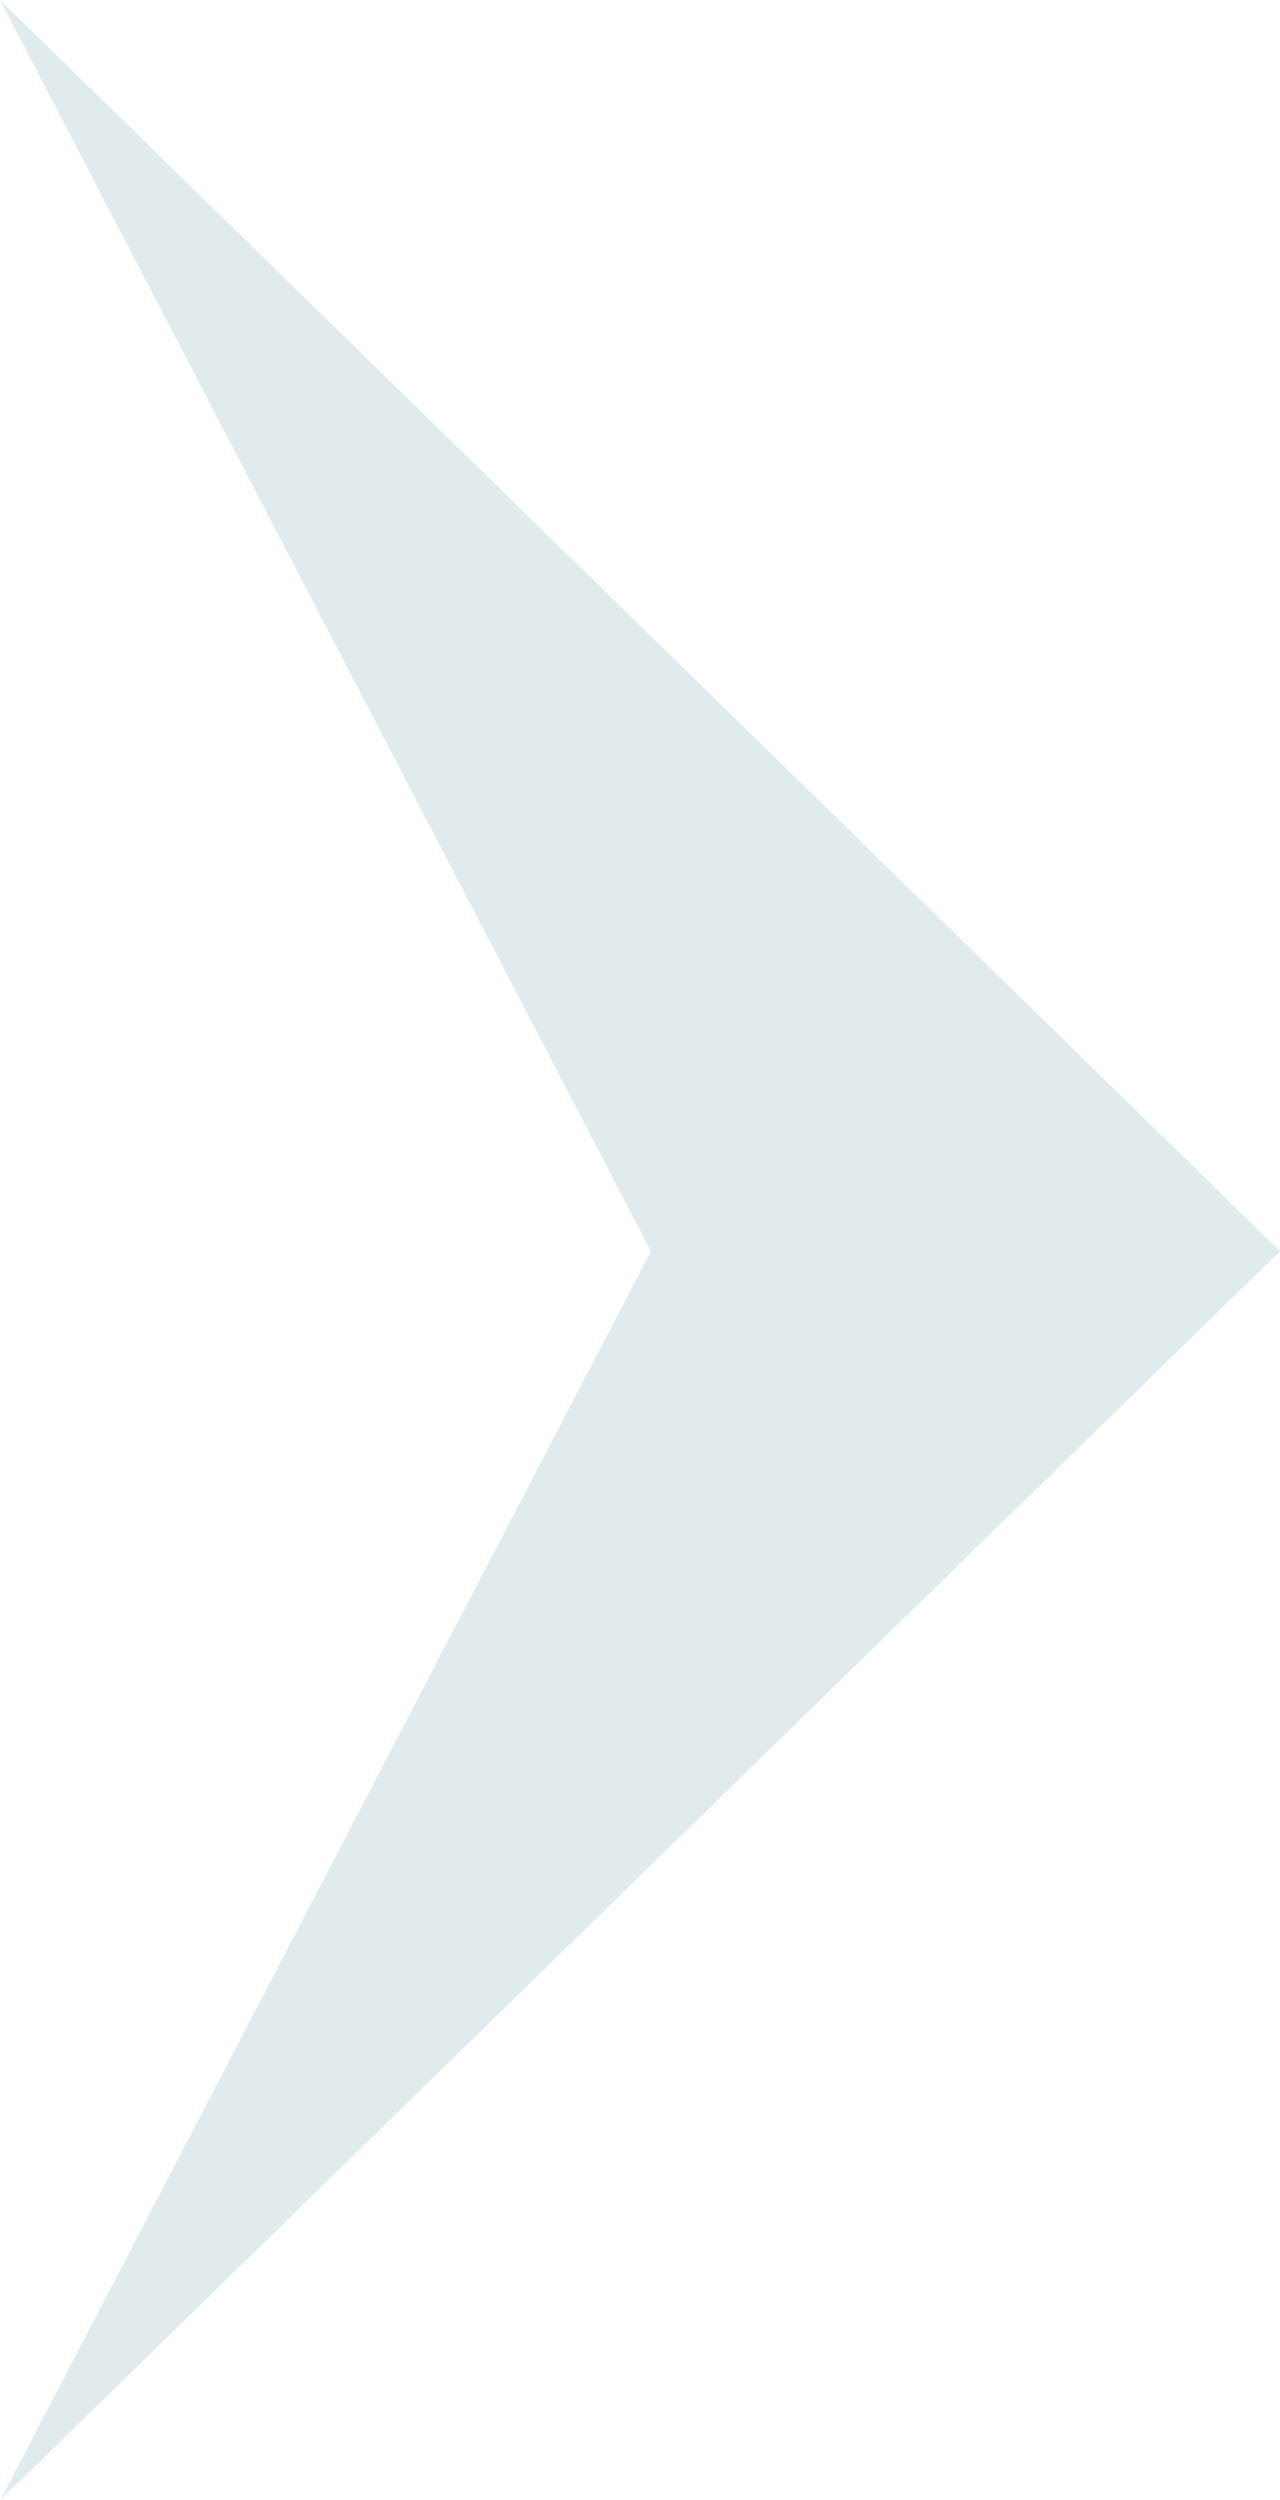
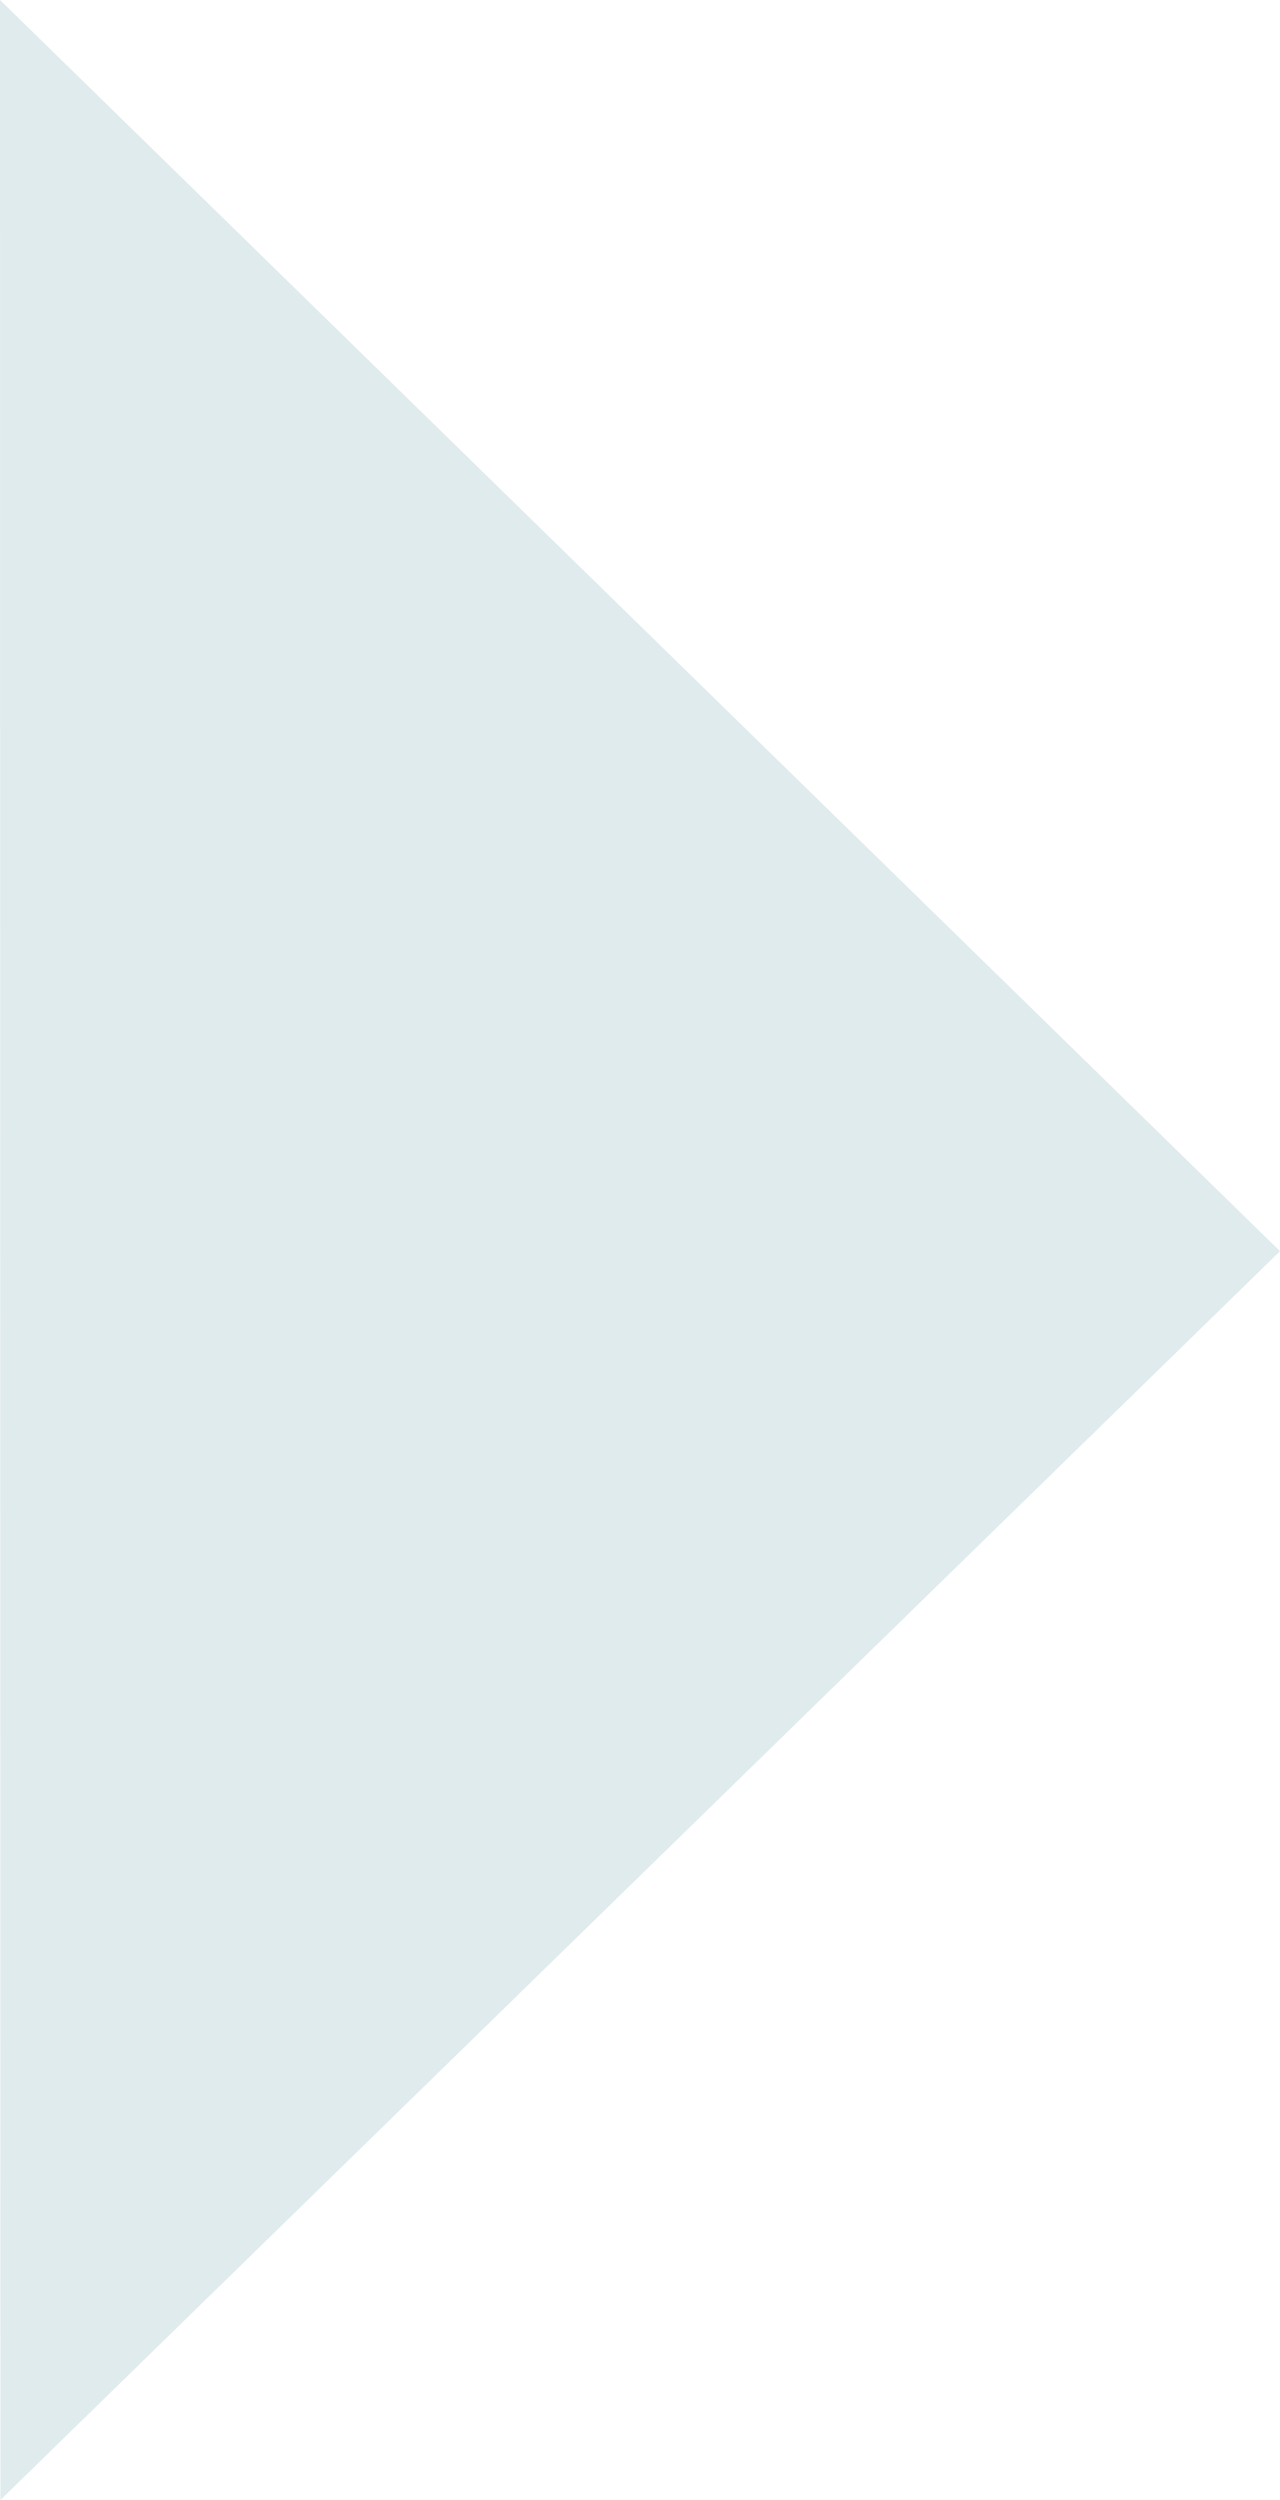
<svg xmlns="http://www.w3.org/2000/svg" width="42" height="82" viewBox="0 0 42 82" fill="none">
-   <path d="M3.8147e-06 -1.83588e-06L42 41.039L0.014 82L21.359 41.039L3.8147e-06 -1.83588e-06Z" fill="#E0EBED" />
+   <path d="M3.8147e-06 -1.83588e-06L42 41.039L0.014 82L3.8147e-06 -1.83588e-06Z" fill="#E0EBED" />
</svg>